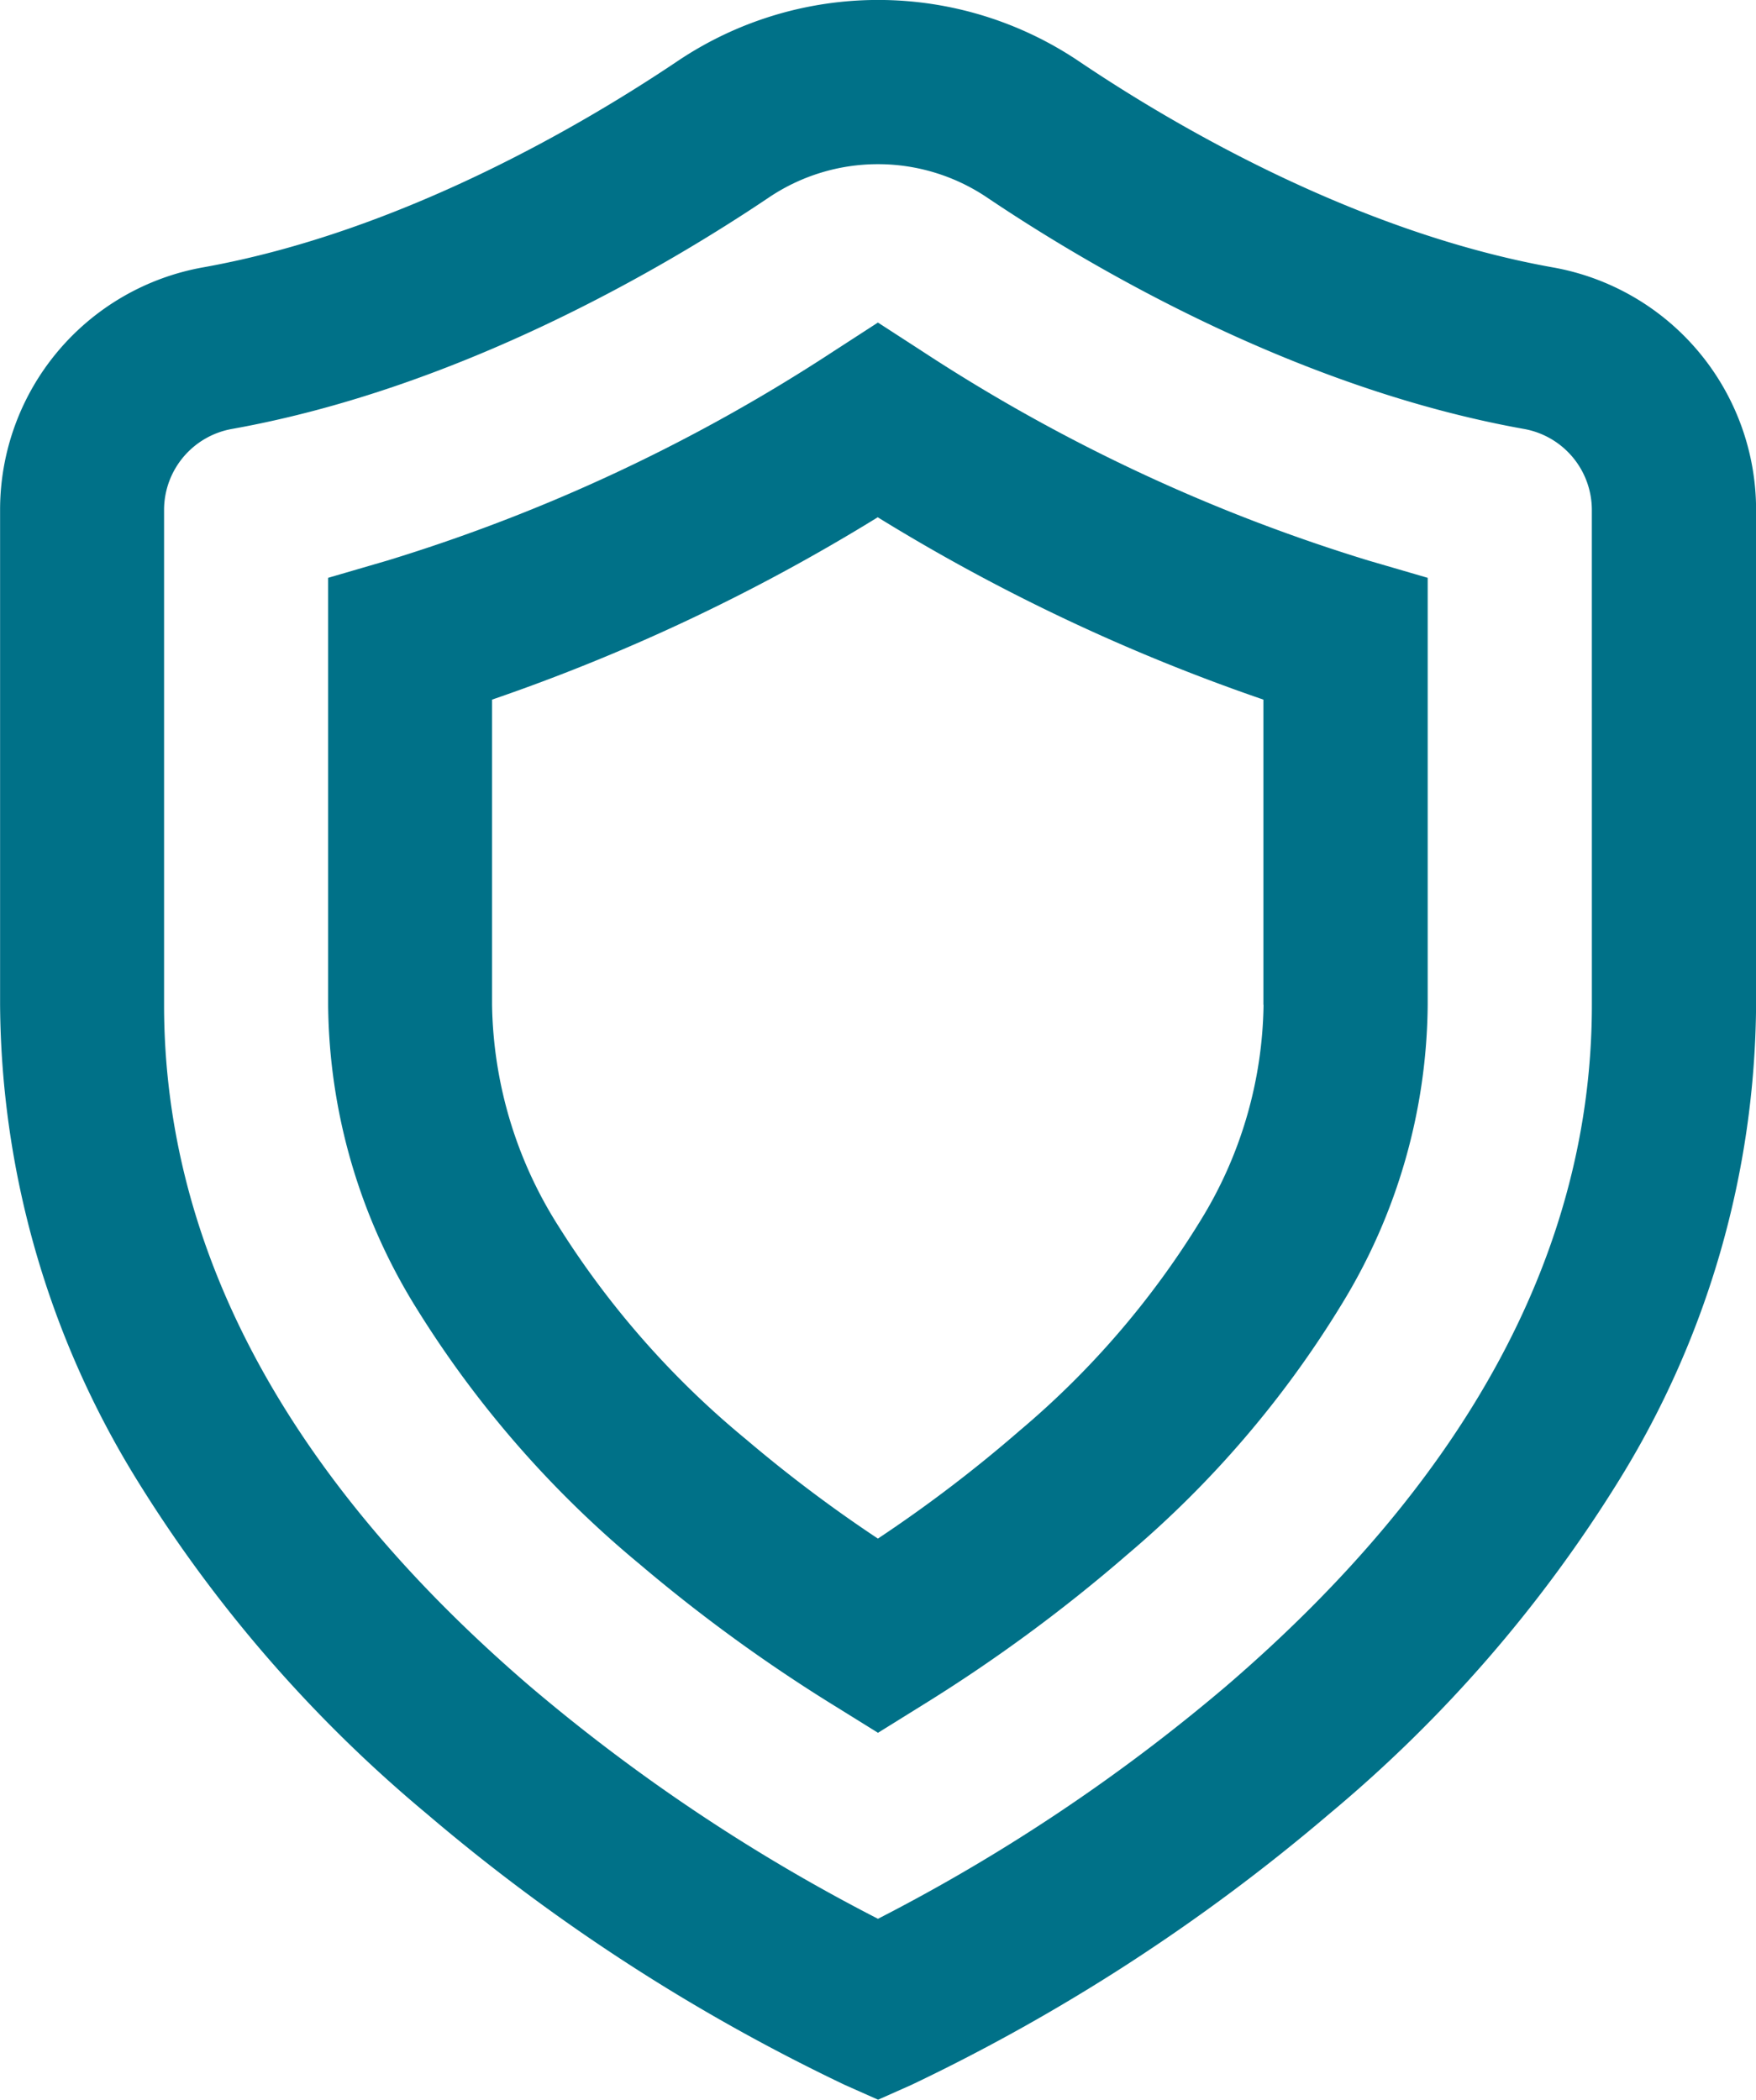
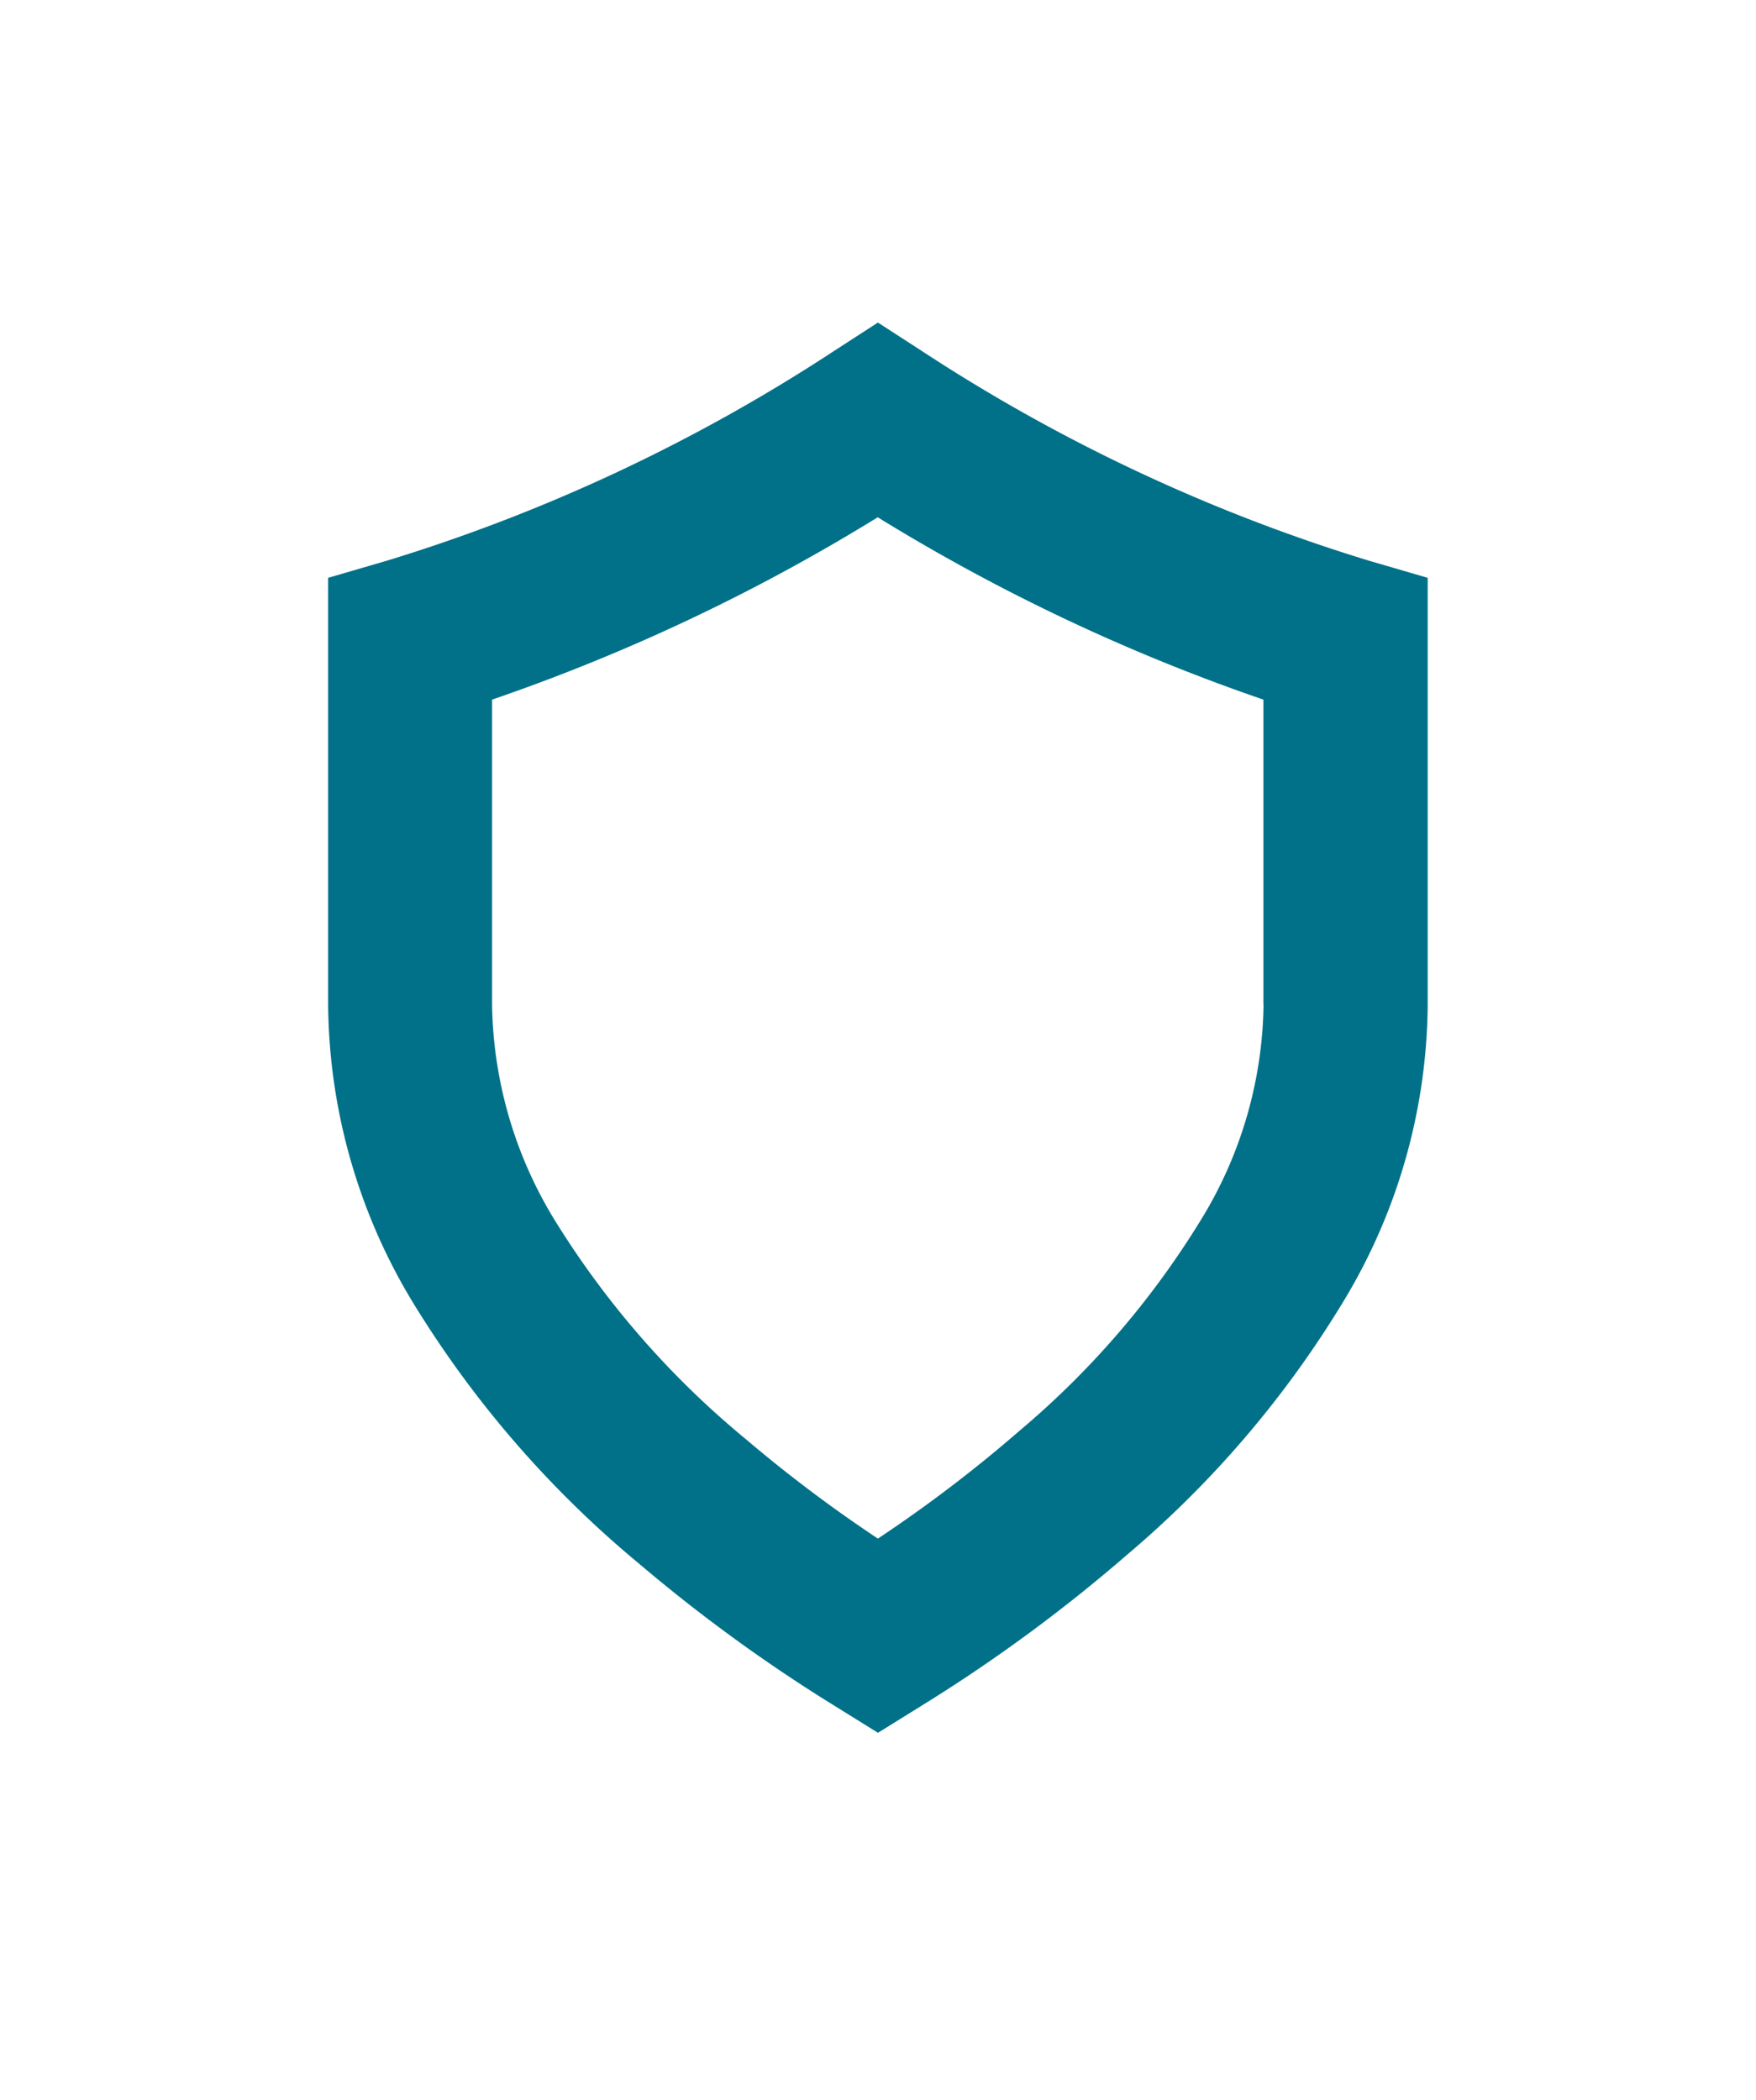
<svg xmlns="http://www.w3.org/2000/svg" width="60" height="71.751" viewBox="0 0 60 71.751">
  <g data-name="114-shield">
    <g data-name="Gruppe 1077">
      <g data-name="Gruppe 1076">
-         <path data-name="Pfad 694" d="M53.052 9.136C46.256 7.918 39.996 4.206 36.874 2.1a12.279 12.279 0 00-13.74 0c-3.126 2.1-9.386 5.816-16.183 7.034a8.415 8.415 0 00-6.948 8.282v16.918A31.244 31.244 0 004.65 50.525a46.993 46.993 0 009.934 11.457 65.253 65.253 0 0014.279 9.261l1.14.507 1.14-.507a65.244 65.244 0 0014.279-9.261 47 47 0 009.934-11.457 31.244 31.244 0 004.647-16.191V17.418a8.415 8.415 0 00-6.951-8.282zm1.34 25.2c0 8.331-4.209 16.169-12.51 23.294a62.2 62.2 0 01-11.883 7.938 62.2 62.2 0 01-11.883-7.938c-8.3-7.126-12.51-14.963-12.51-23.294V17.418a2.813 2.813 0 012.329-2.762c7.808-1.4 14.832-5.551 18.325-7.9a6.671 6.671 0 017.477 0c3.492 2.351 10.517 6.5 18.325 7.9a2.813 2.813 0 012.329 2.762z" fill="#007188" />
-       </g>
+         </g>
    </g>
    <g data-name="Gruppe 1079">
      <g data-name="Gruppe 1078">
        <path data-name="Pfad 695" d="M46.763 19.156a59.58 59.58 0 01-15.242-7.147l-1.524-.987-1.524.987a59.583 59.583 0 01-15.242 7.147l-2.019.589v14.588a19.925 19.925 0 003.057 10.435 35.875 35.875 0 007.592 8.686 54.775 54.775 0 006.659 4.839l1.479.919 1.479-.919a54.3 54.3 0 007.049-5.179 35.163 35.163 0 007.329-8.566 19.834 19.834 0 002.926-10.215V19.745zm-3.589 15.177a14.389 14.389 0 01-2.16 7.384 29.62 29.62 0 01-6.176 7.172 47.382 47.382 0 01-4.841 3.687 47.766 47.766 0 01-4.5-3.387 30.336 30.336 0 01-6.422-7.3 14.484 14.484 0 01-2.262-7.557V23.907a65.715 65.715 0 0013.178-6.231 65.722 65.722 0 0013.178 6.231v10.427z" fill="#007188" />
      </g>
    </g>
  </g>
</svg>